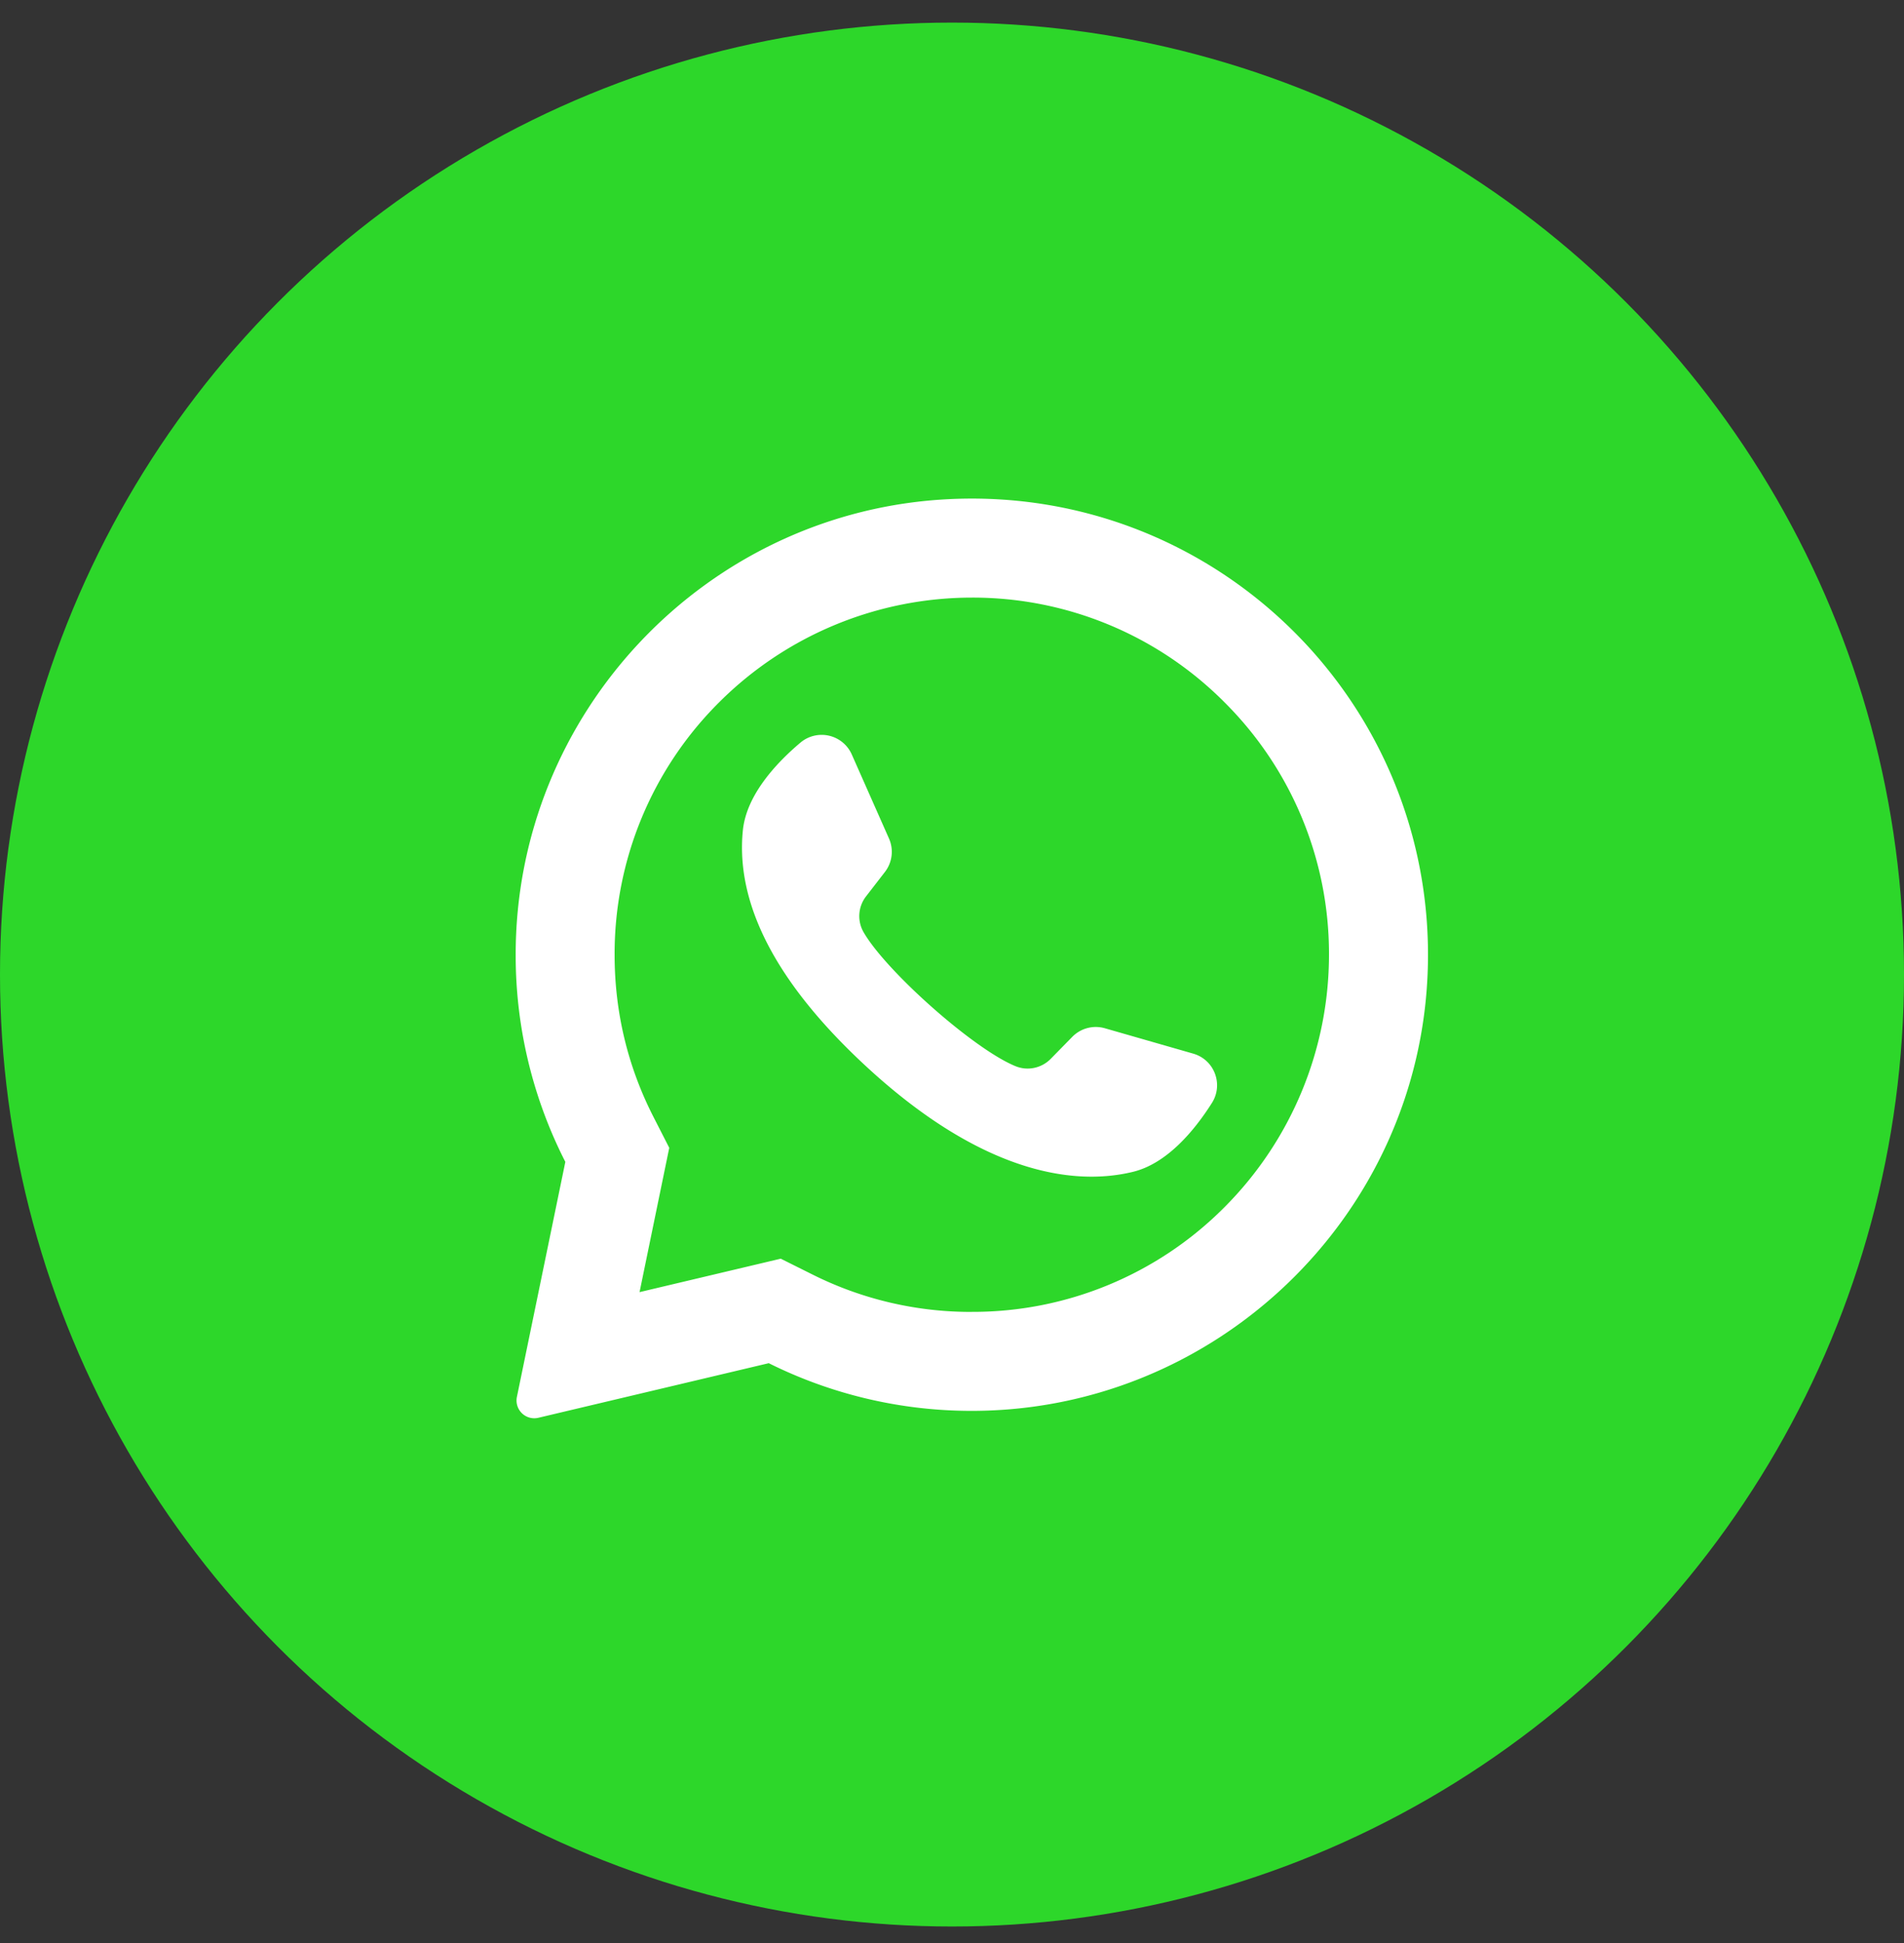
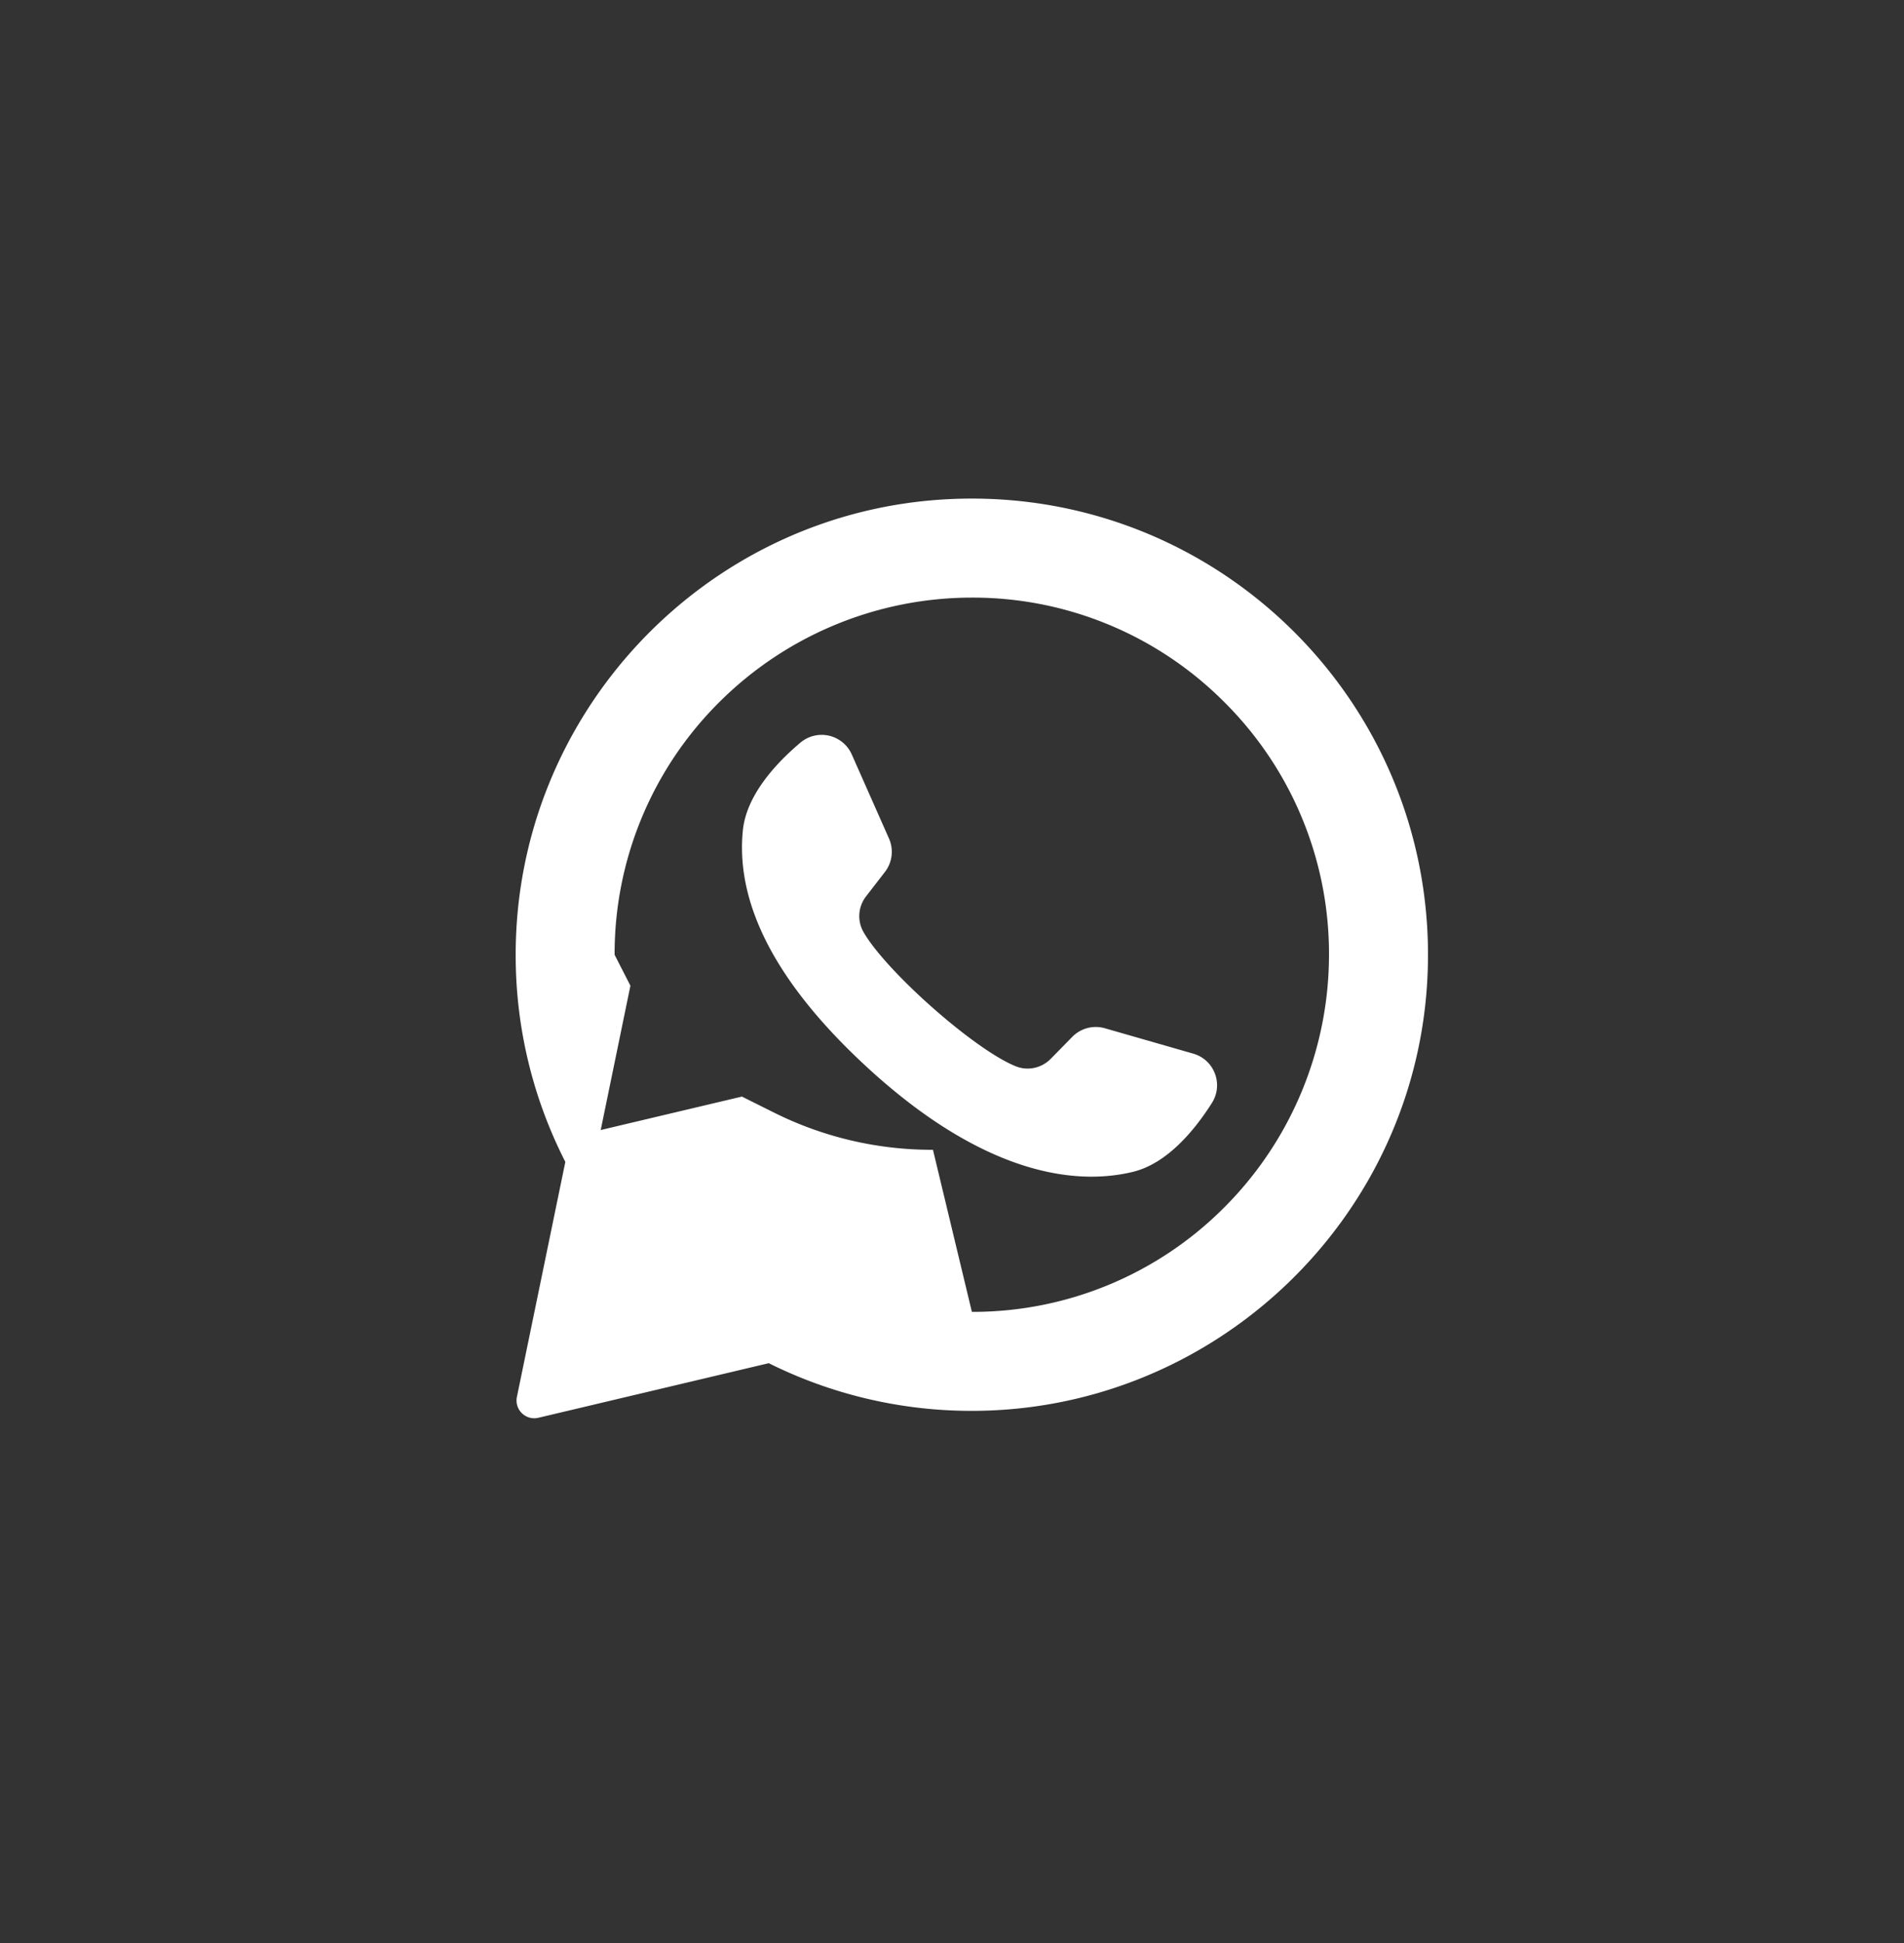
<svg xmlns="http://www.w3.org/2000/svg" width="50" height="51" fill="none">
  <rect width="100%" height="100%" fill="#333333" stroke="none" />
-   <ellipse cx="25" cy="25.58" rx="25" ry="24.987" fill="#2DD72A" />
-   <path fill-rule="evenodd" clip-rule="evenodd" d="M13.542 25.096c-.02-6.382 5.015-11.692 11.394-11.995 7.01-.334 12.776 5.358 12.558 12.341-.203 6.514-5.64 11.688-12.16 11.589a11.928 11.928 0 01-5.146-1.25l-6.05 1.433a.466.466 0 01-.564-.547l1.272-6.17a11.914 11.914 0 01-1.304-5.4zm11.98 9.338a9.32 9.32 0 006.632-2.746A9.388 9.388 0 0034.9 25.06a9.31 9.31 0 00-2.747-6.629 9.321 9.321 0 00-6.633-2.745 9.4 9.4 0 00-6.632 2.745 9.311 9.311 0 00-2.748 6.63c0 1.499.343 2.93 1.02 4.255l.415.812-.78 3.788 3.708-.878.842.42a9.286 9.286 0 004.175.977zm3.493-7.444l2.32.666c.556.16.8.807.49 1.295-.454.716-1.174 1.59-2.075 1.808-1.588.385-4.027.01-7.073-2.832-2.636-2.46-3.334-4.508-3.169-6.133.094-.921.862-1.753 1.51-2.3a.865.865 0 011.35.309l.977 2.206a.864.864 0 01-.107.879l-.495.64a.845.845 0 00-.067.937c.59 1.026 2.899 3.078 3.996 3.522.317.128.68.05.92-.194l.567-.578a.865.865 0 01.856-.225z" fill="#fff" />
+   <path fill-rule="evenodd" clip-rule="evenodd" d="M13.542 25.096c-.02-6.382 5.015-11.692 11.394-11.995 7.01-.334 12.776 5.358 12.558 12.341-.203 6.514-5.64 11.688-12.16 11.589a11.928 11.928 0 01-5.146-1.25l-6.05 1.433a.466.466 0 01-.564-.547l1.272-6.17a11.914 11.914 0 01-1.304-5.4zm11.98 9.338a9.32 9.32 0 006.632-2.746A9.388 9.388 0 0034.9 25.06a9.31 9.31 0 00-2.747-6.629 9.321 9.321 0 00-6.633-2.745 9.4 9.4 0 00-6.632 2.745 9.311 9.311 0 00-2.748 6.63l.415.812-.78 3.788 3.708-.878.842.42a9.286 9.286 0 004.175.977zm3.493-7.444l2.32.666c.556.16.8.807.49 1.295-.454.716-1.174 1.59-2.075 1.808-1.588.385-4.027.01-7.073-2.832-2.636-2.46-3.334-4.508-3.169-6.133.094-.921.862-1.753 1.51-2.3a.865.865 0 011.35.309l.977 2.206a.864.864 0 01-.107.879l-.495.64a.845.845 0 00-.067.937c.59 1.026 2.899 3.078 3.996 3.522.317.128.68.05.92-.194l.567-.578a.865.865 0 01.856-.225z" fill="#fff" />
</svg>